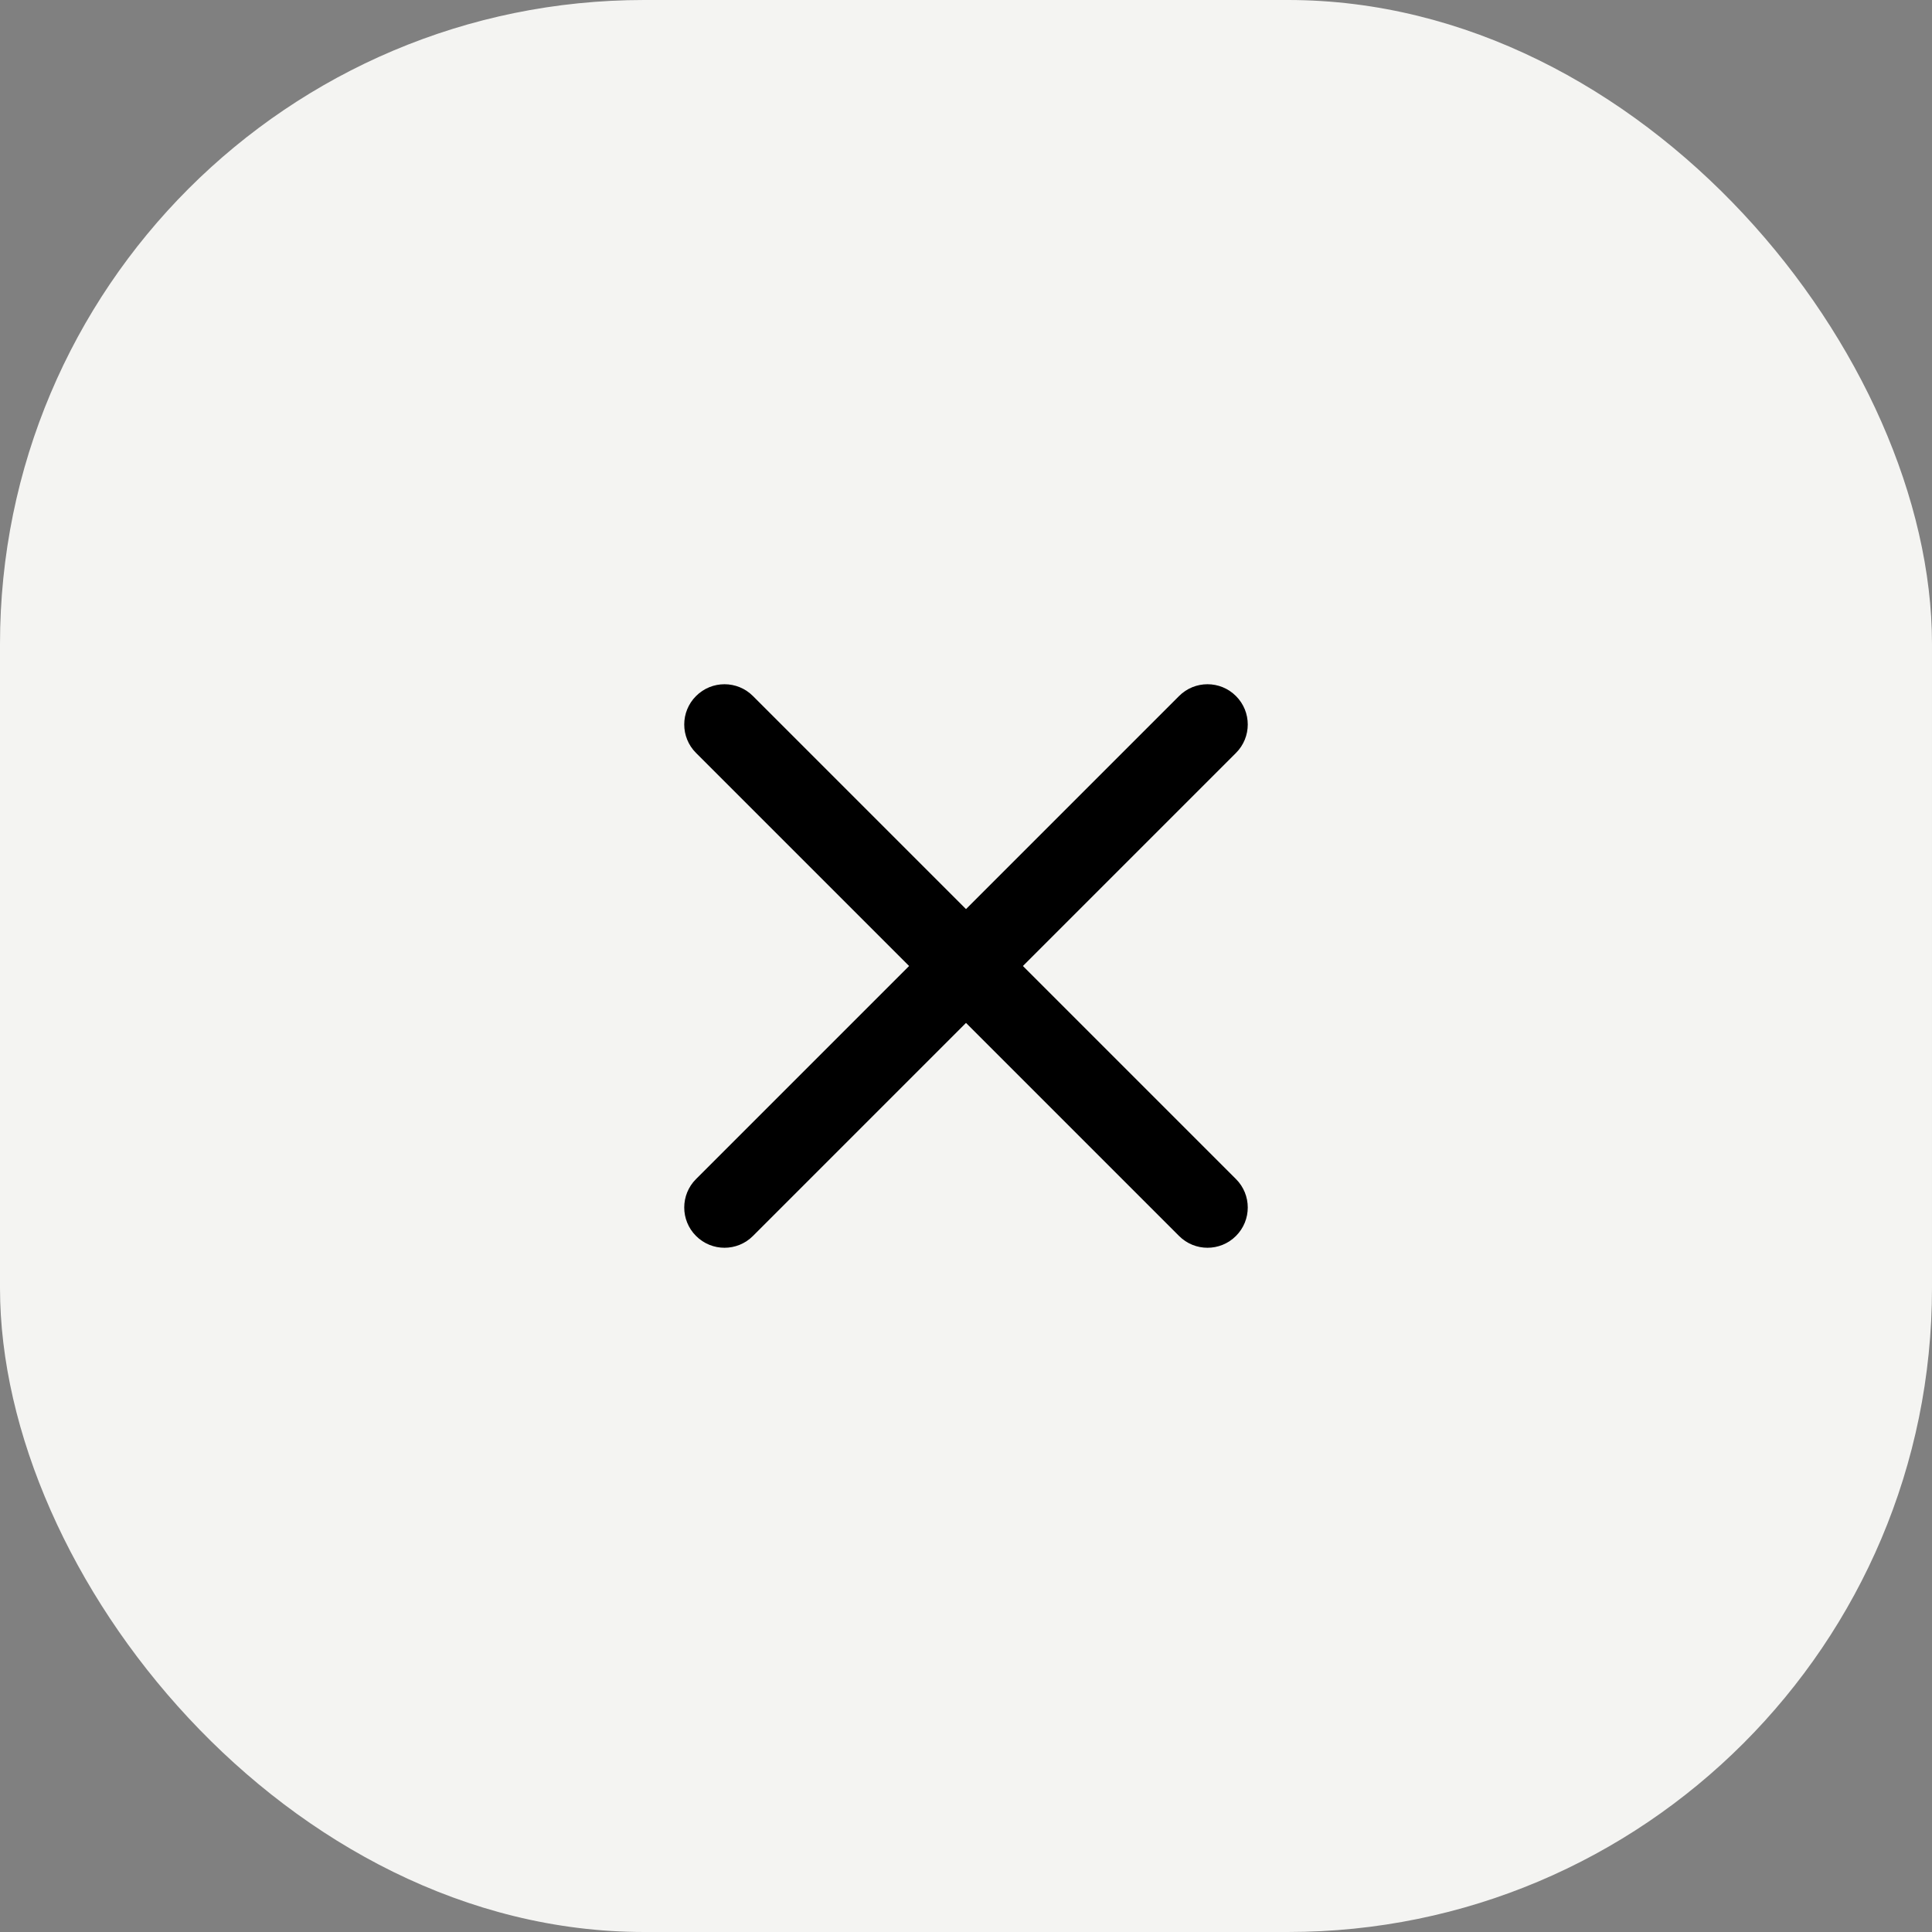
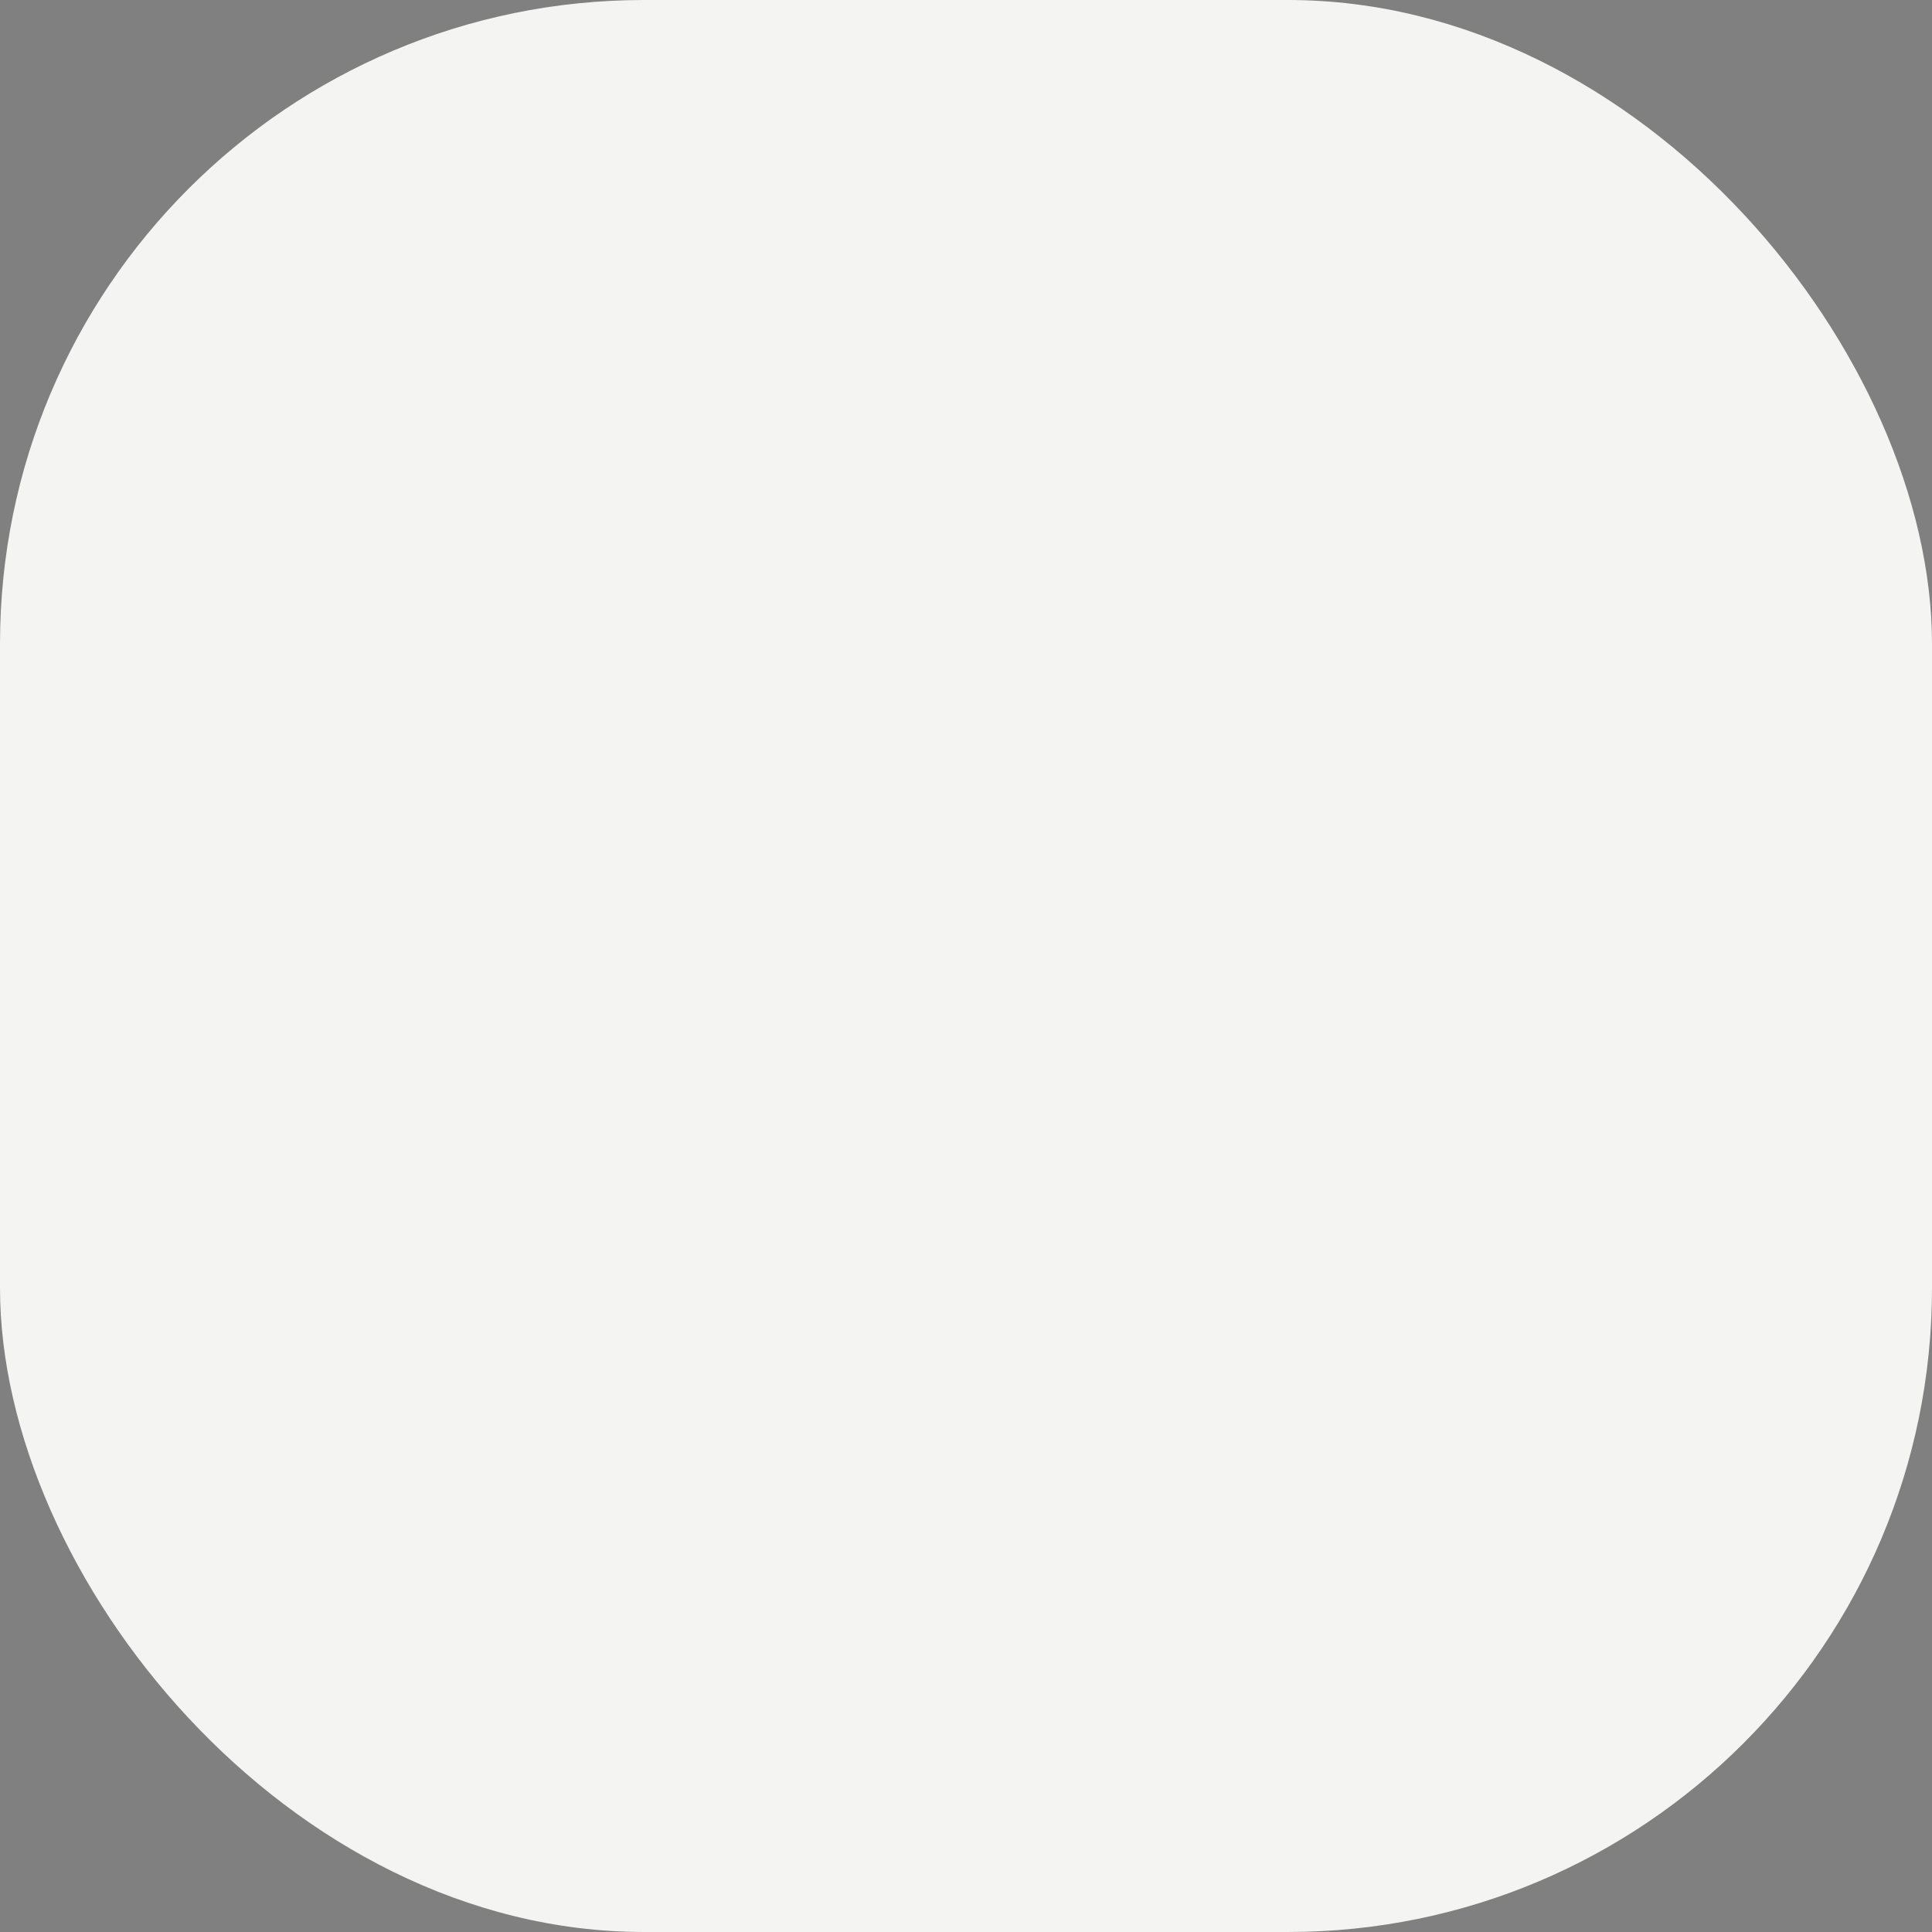
<svg xmlns="http://www.w3.org/2000/svg" width="48" height="48" viewBox="0 0 48 48" fill="none">
  <rect x="0" y="0" width="48" height="48" fill="#808080" stroke="none" />
  <rect width="48" height="48" rx="16" fill="#F4F4F2" />
  <g clip-path="url(#clip0_3991_9750)">
-     <path fill-rule="evenodd" clip-rule="evenodd" d="M18.707 17.293C18.317 16.902 17.683 16.902 17.293 17.293C16.902 17.683 16.902 18.317 17.293 18.707L22.586 24L17.293 29.293C16.902 29.683 16.902 30.317 17.293 30.707C17.683 31.098 18.317 31.098 18.707 30.707L24 25.414L29.293 30.707C29.683 31.098 30.317 31.098 30.707 30.707C31.098 30.317 31.098 29.683 30.707 29.293L25.414 24L30.707 18.707C31.098 18.317 31.098 17.683 30.707 17.293C30.317 16.902 29.683 16.902 29.293 17.293L24 22.586L18.707 17.293Z" fill="black" />
-   </g>
+     </g>
  <defs>
    <clipPath id="clip0_3991_9750">
-       <rect width="14" height="14" fill="white" transform="translate(17 17)" />
-     </clipPath>
+       </clipPath>
  </defs>
</svg>